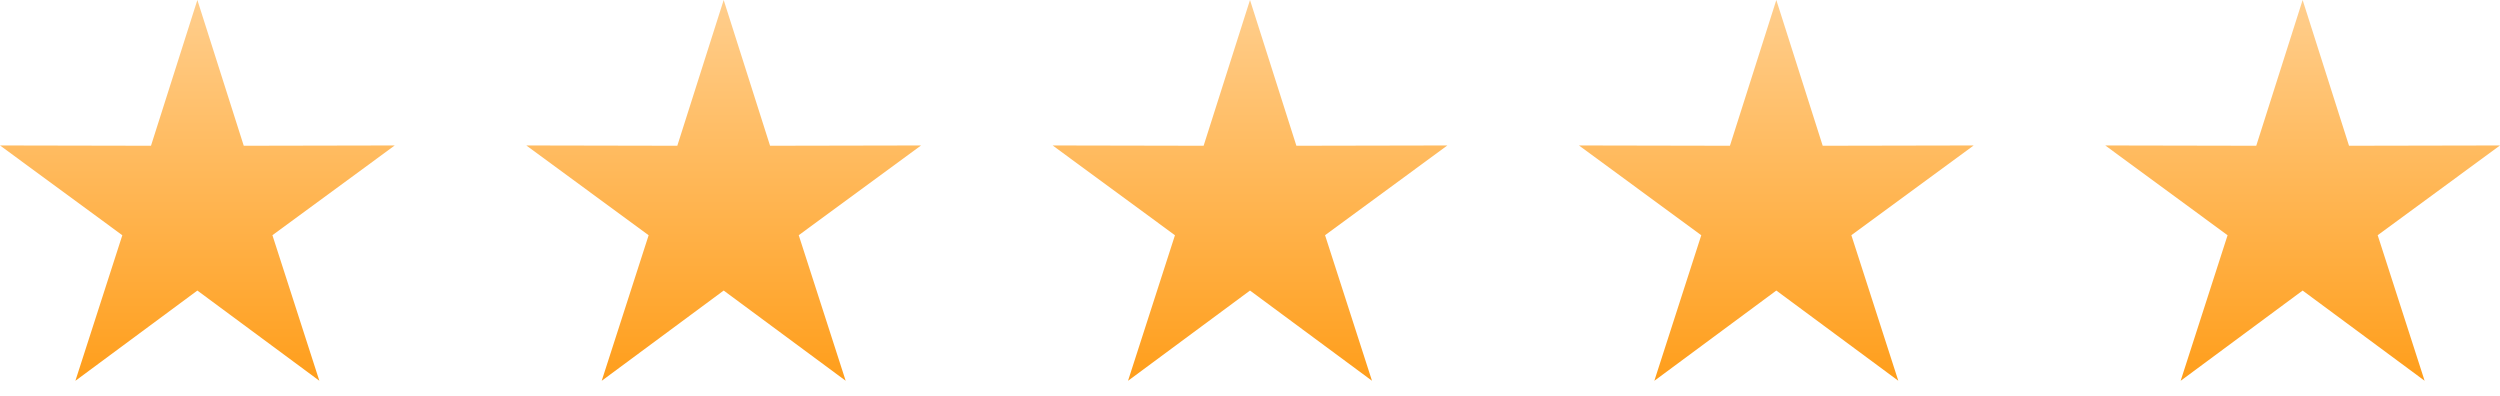
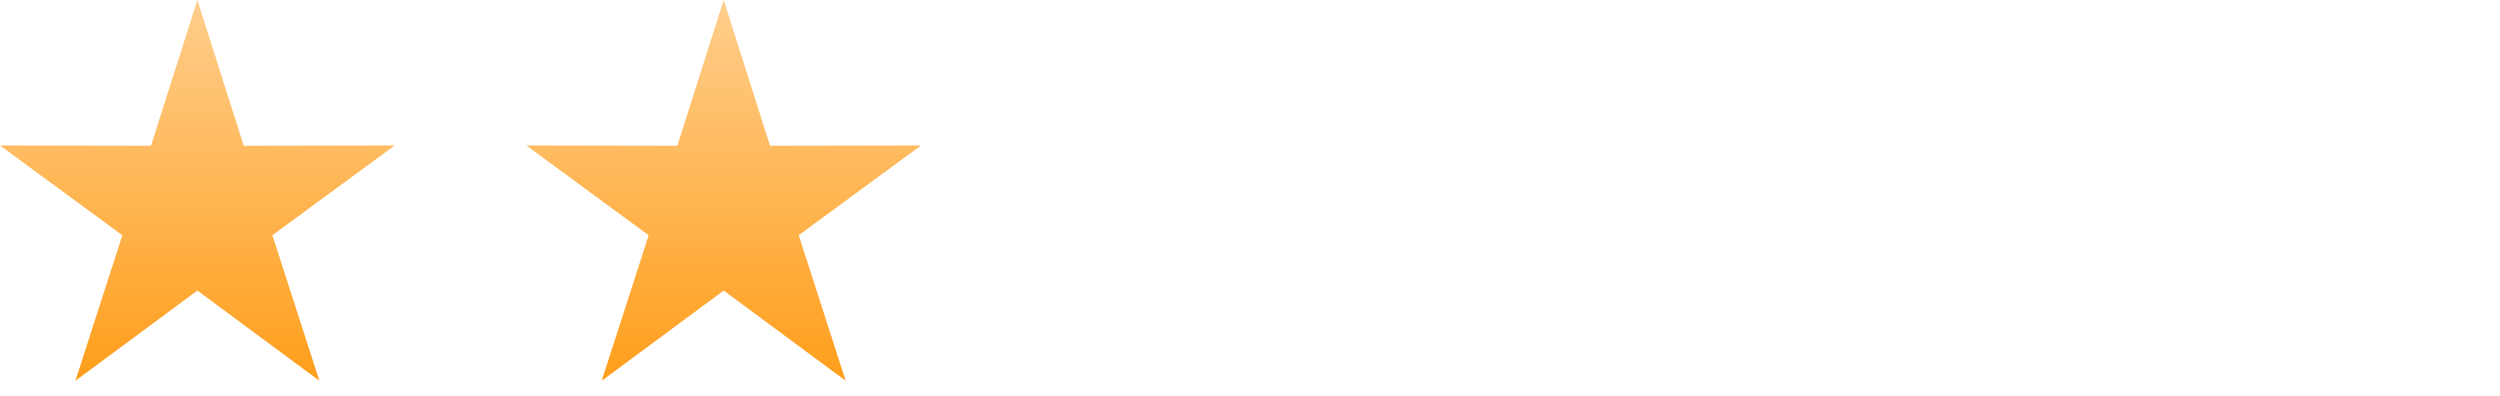
<svg xmlns="http://www.w3.org/2000/svg" width="304" height="48.176" viewBox="0 0 304 48.176">
  <defs>
    <clipPath id="clip-path">
      <rect width="304" height="48.176" fill="none" />
    </clipPath>
    <linearGradient id="linear-gradient" x1="0.5" x2="0.5" y2="1" gradientUnits="objectBoundingBox">
      <stop offset="0" stop-color="#ffce8d" />
      <stop offset="1" stop-color="#ff9e1b" />
    </linearGradient>
  </defs>
  <g id="Repeat_Grid_68" data-name="Repeat Grid 68" clip-path="url(#clip-path)">
    <g transform="translate(-544 -7086)">
      <path id="Polygon_10" data-name="Polygon 10" d="M24,0l5.64,17.723L48,17.687,33.126,28.6l5.707,17.7L24,35.33,9.167,46.306l5.707-17.7L0,17.687l18.36.036Z" transform="translate(544 7086)" fill="url(#linear-gradient)" />
    </g>
    <g transform="translate(-480 -7086)">
      <path id="Polygon_10-2" data-name="Polygon 10" d="M24,0l5.64,17.723L48,17.687,33.126,28.6l5.707,17.7L24,35.33,9.167,46.306l5.707-17.7L0,17.687l18.36.036Z" transform="translate(544 7086)" fill="url(#linear-gradient)" />
    </g>
    <g transform="translate(-416 -7086)">
-       <path id="Polygon_10-3" data-name="Polygon 10" d="M24,0l5.64,17.723L48,17.687,33.126,28.6l5.707,17.7L24,35.33,9.167,46.306l5.707-17.7L0,17.687l18.36.036Z" transform="translate(544 7086)" fill="url(#linear-gradient)" />
-     </g>
+       </g>
    <g transform="translate(-352 -7086)">
-       <path id="Polygon_10-4" data-name="Polygon 10" d="M24,0l5.64,17.723L48,17.687,33.126,28.6l5.707,17.7L24,35.33,9.167,46.306l5.707-17.7L0,17.687l18.36.036Z" transform="translate(544 7086)" fill="url(#linear-gradient)" />
-     </g>
+       </g>
    <g transform="translate(-288 -7086)">
-       <path id="Polygon_10-5" data-name="Polygon 10" d="M24,0l5.64,17.723L48,17.687,33.126,28.6l5.707,17.7L24,35.33,9.167,46.306l5.707-17.7L0,17.687l18.36.036Z" transform="translate(544 7086)" fill="url(#linear-gradient)" />
-     </g>
+       </g>
  </g>
</svg>